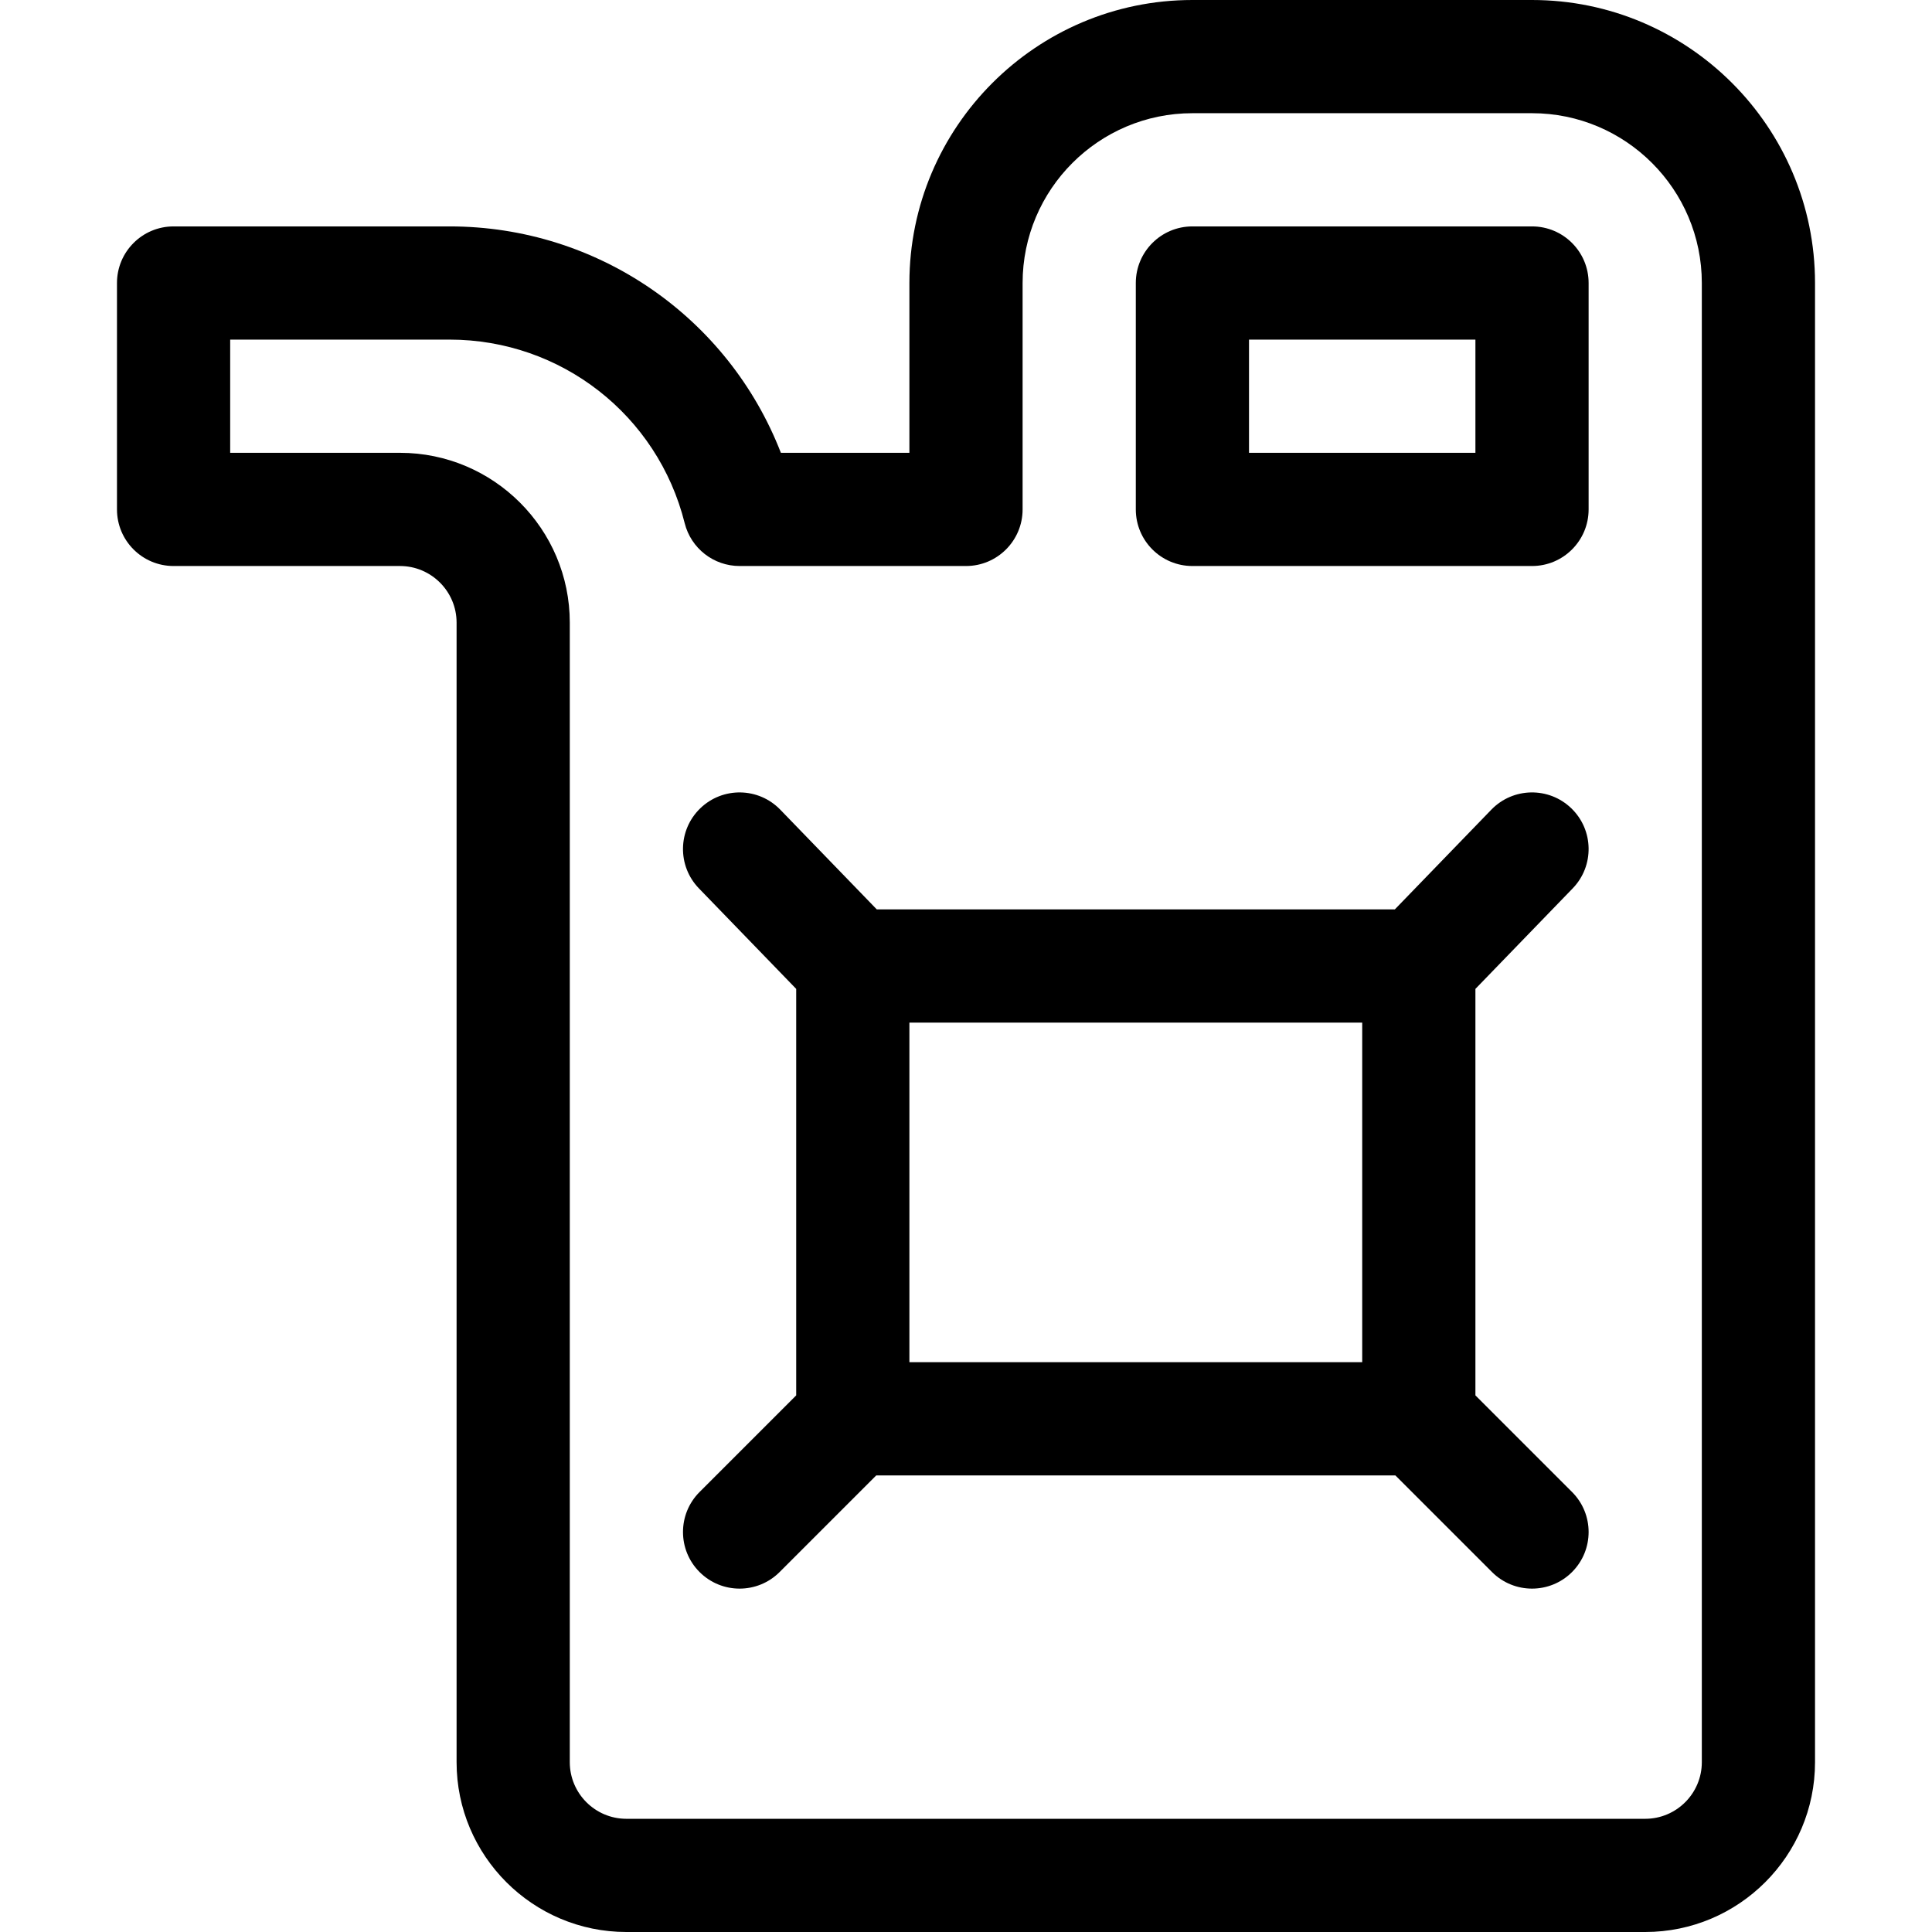
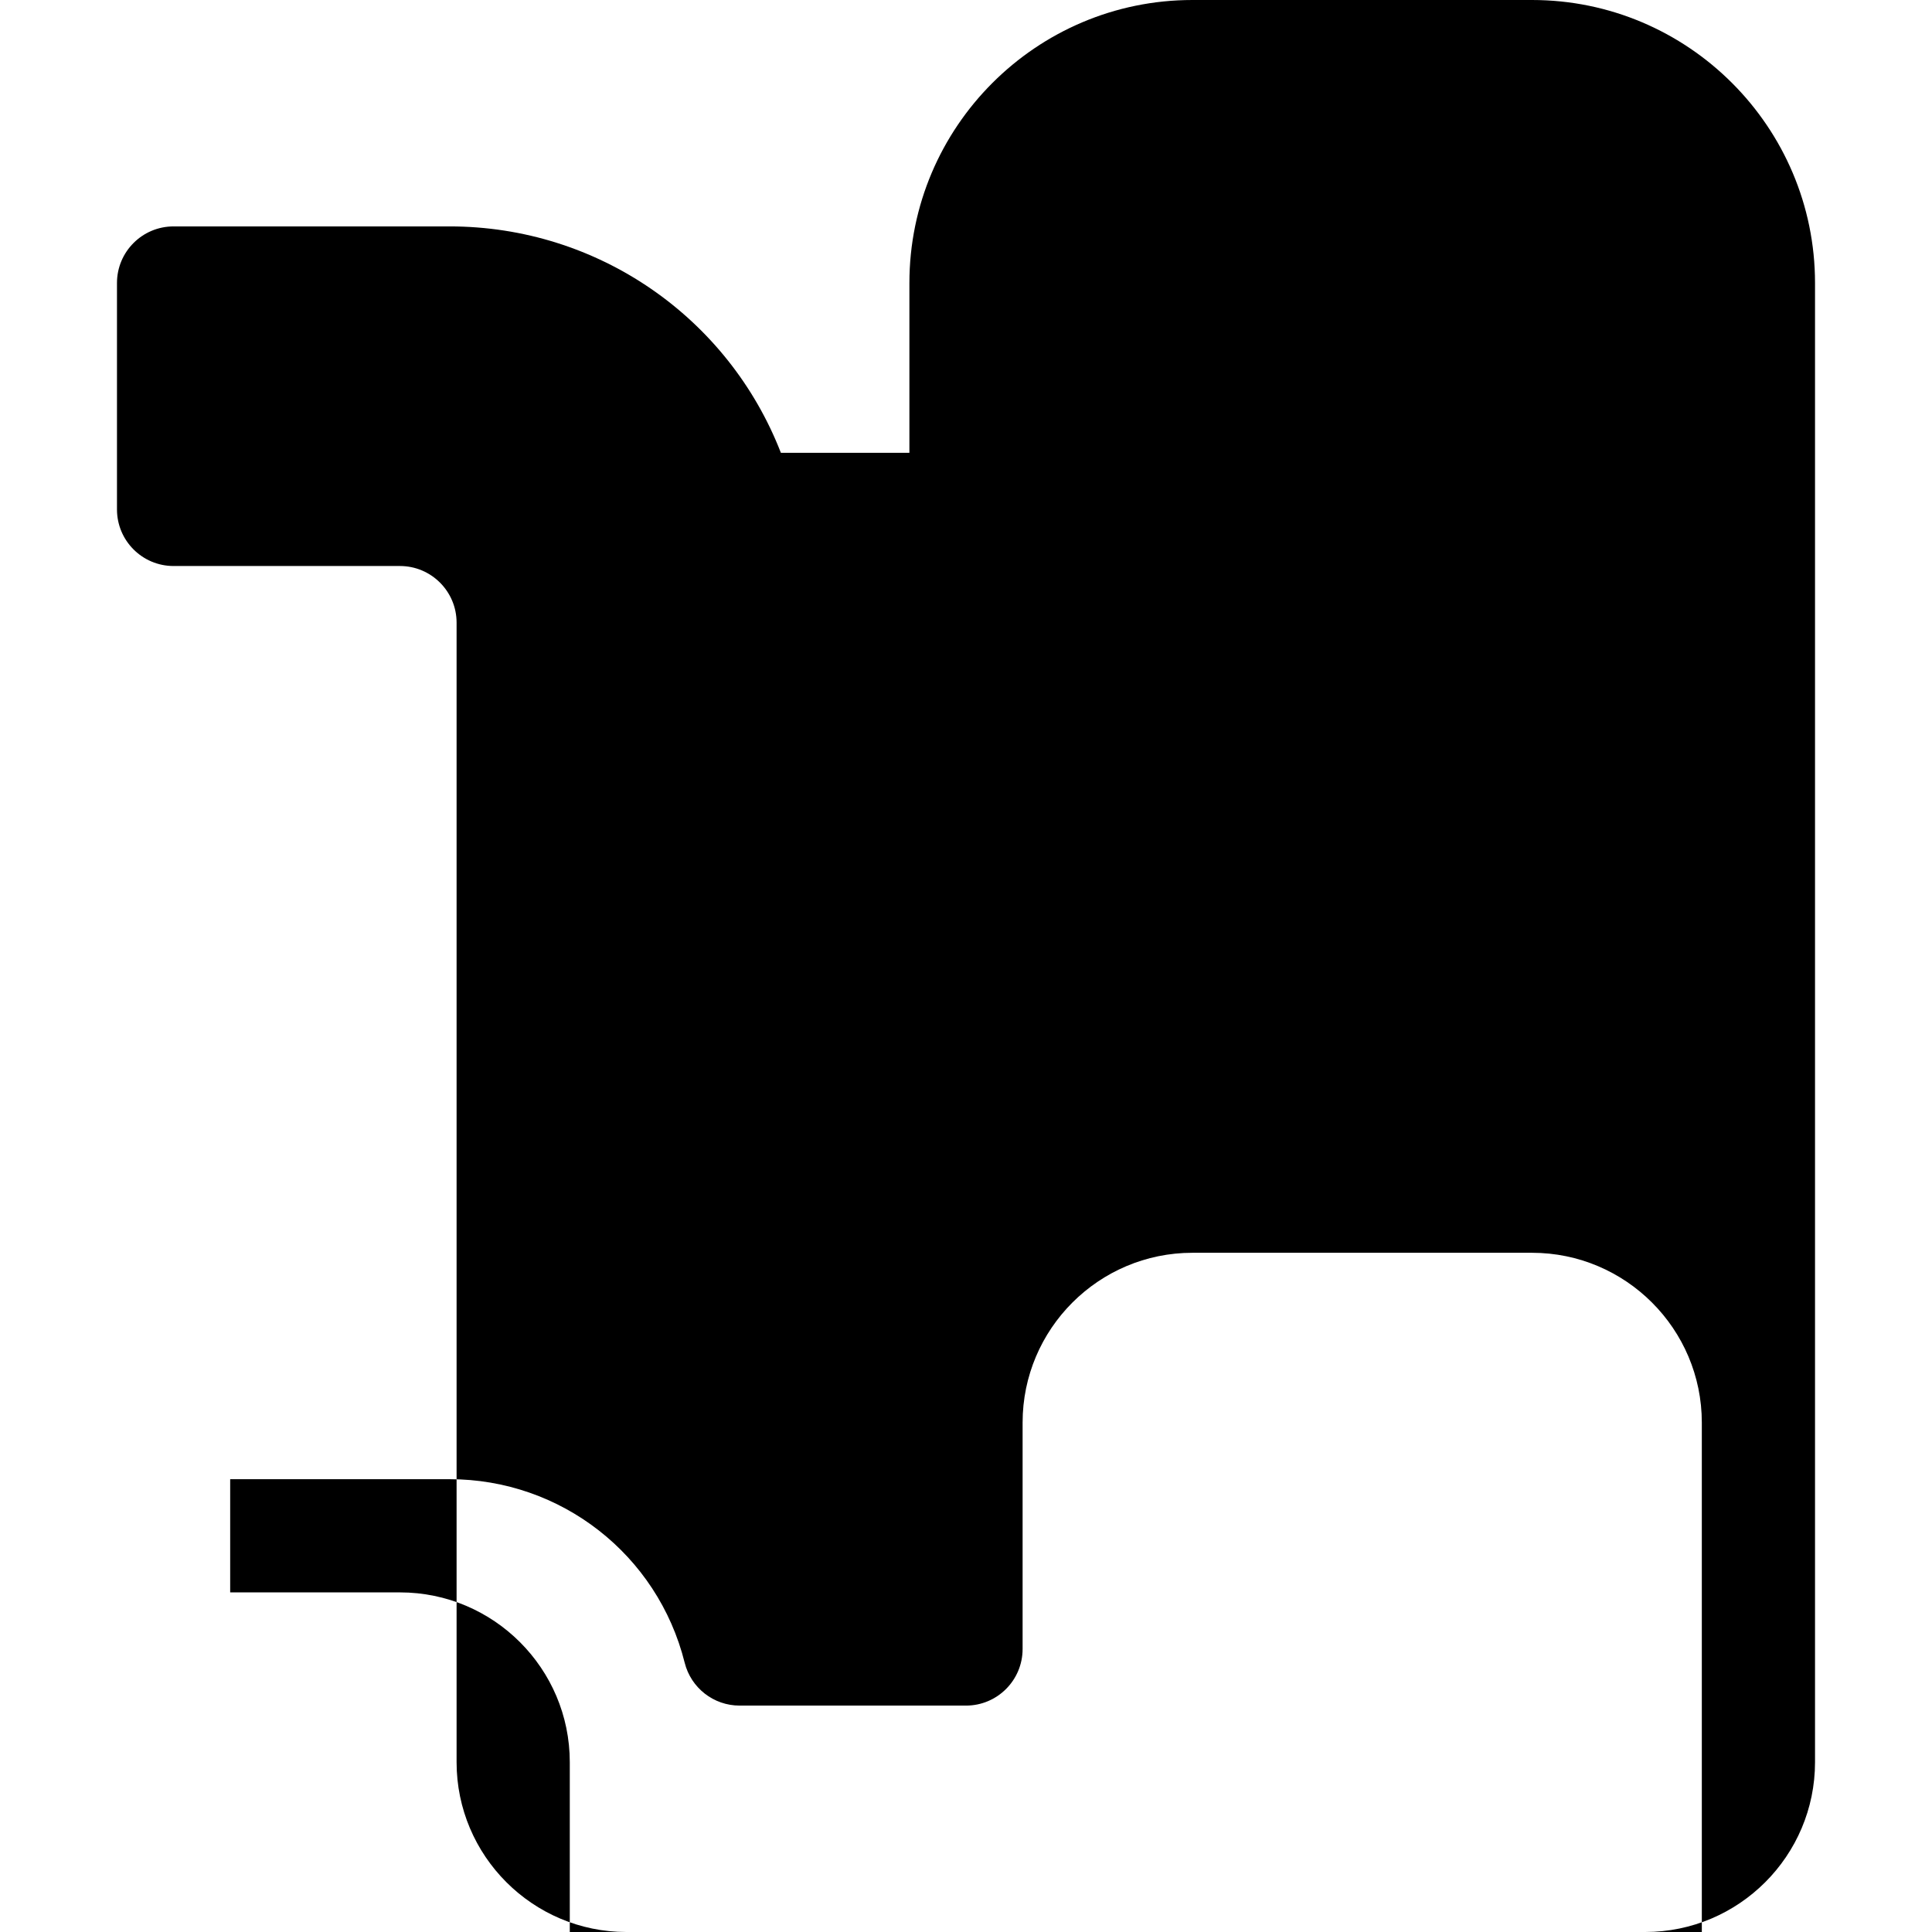
<svg xmlns="http://www.w3.org/2000/svg" id="Capa_1" height="512" viewBox="0 0 512 512" width="512">
  <g>
-     <path d="m481 467v-392c0-41.355-33.645-75-75-75h-90c-41.355 0-75 33.645-75 75v45h-34.057c-13.923-35.852-48.5-60-87.79-60h-73.153c-8.284 0-15 6.716-15 15v60c0 8.284 6.716 15 15 15h60c8.271 0 15 6.729 15 15v302c0 24.813 20.187 45 45 45h270c24.813 0 45-20.187 45-45zm-330 0v-302c0-24.813-20.187-45-45-45h-45v-30h58.153c29.519 0 55.135 20 62.294 48.638 1.67 6.677 7.67 11.362 14.553 11.362h60c8.284 0 15-6.716 15-15v-60c0-24.813 20.187-45 45-45h90c24.813 0 45 20.187 45 45v392c0 8.271-6.729 15-15 15h-270c-8.271 0-15-6.729-15-15z" />
-     <path d="m316 150h90c8.284 0 15-6.716 15-15v-60c0-8.284-6.716-15-15-15h-90c-8.284 0-15 6.716-15 15v60c0 8.284 6.716 15 15 15zm15-60h60v30h-60z" />
-     <path d="m391 369.787v-107.717l25.779-26.639c5.761-5.953 5.605-15.449-.348-21.21-5.953-5.762-15.449-5.606-21.211.348l-25.578 26.431h-137.285l-25.579-26.431c-5.761-5.953-15.257-6.109-21.21-.348s-6.109 15.257-.348 21.21l25.78 26.638v107.718l-25.606 25.606c-5.858 5.858-5.858 15.355 0 21.213 5.857 5.858 15.355 5.859 21.213 0l25.606-25.606h137.574l25.606 25.606c5.857 5.858 15.355 5.859 21.213 0 5.858-5.858 5.858-15.355 0-21.213zm-150-98.787h120v90h-120z" />
+     <path d="m481 467v-392c0-41.355-33.645-75-75-75h-90c-41.355 0-75 33.645-75 75v45h-34.057c-13.923-35.852-48.5-60-87.79-60h-73.153c-8.284 0-15 6.716-15 15v60c0 8.284 6.716 15 15 15h60c8.271 0 15 6.729 15 15v302c0 24.813 20.187 45 45 45h270c24.813 0 45-20.187 45-45zm-330 0c0-24.813-20.187-45-45-45h-45v-30h58.153c29.519 0 55.135 20 62.294 48.638 1.67 6.677 7.67 11.362 14.553 11.362h60c8.284 0 15-6.716 15-15v-60c0-24.813 20.187-45 45-45h90c24.813 0 45 20.187 45 45v392c0 8.271-6.729 15-15 15h-270c-8.271 0-15-6.729-15-15z" />
  </g>
</svg>